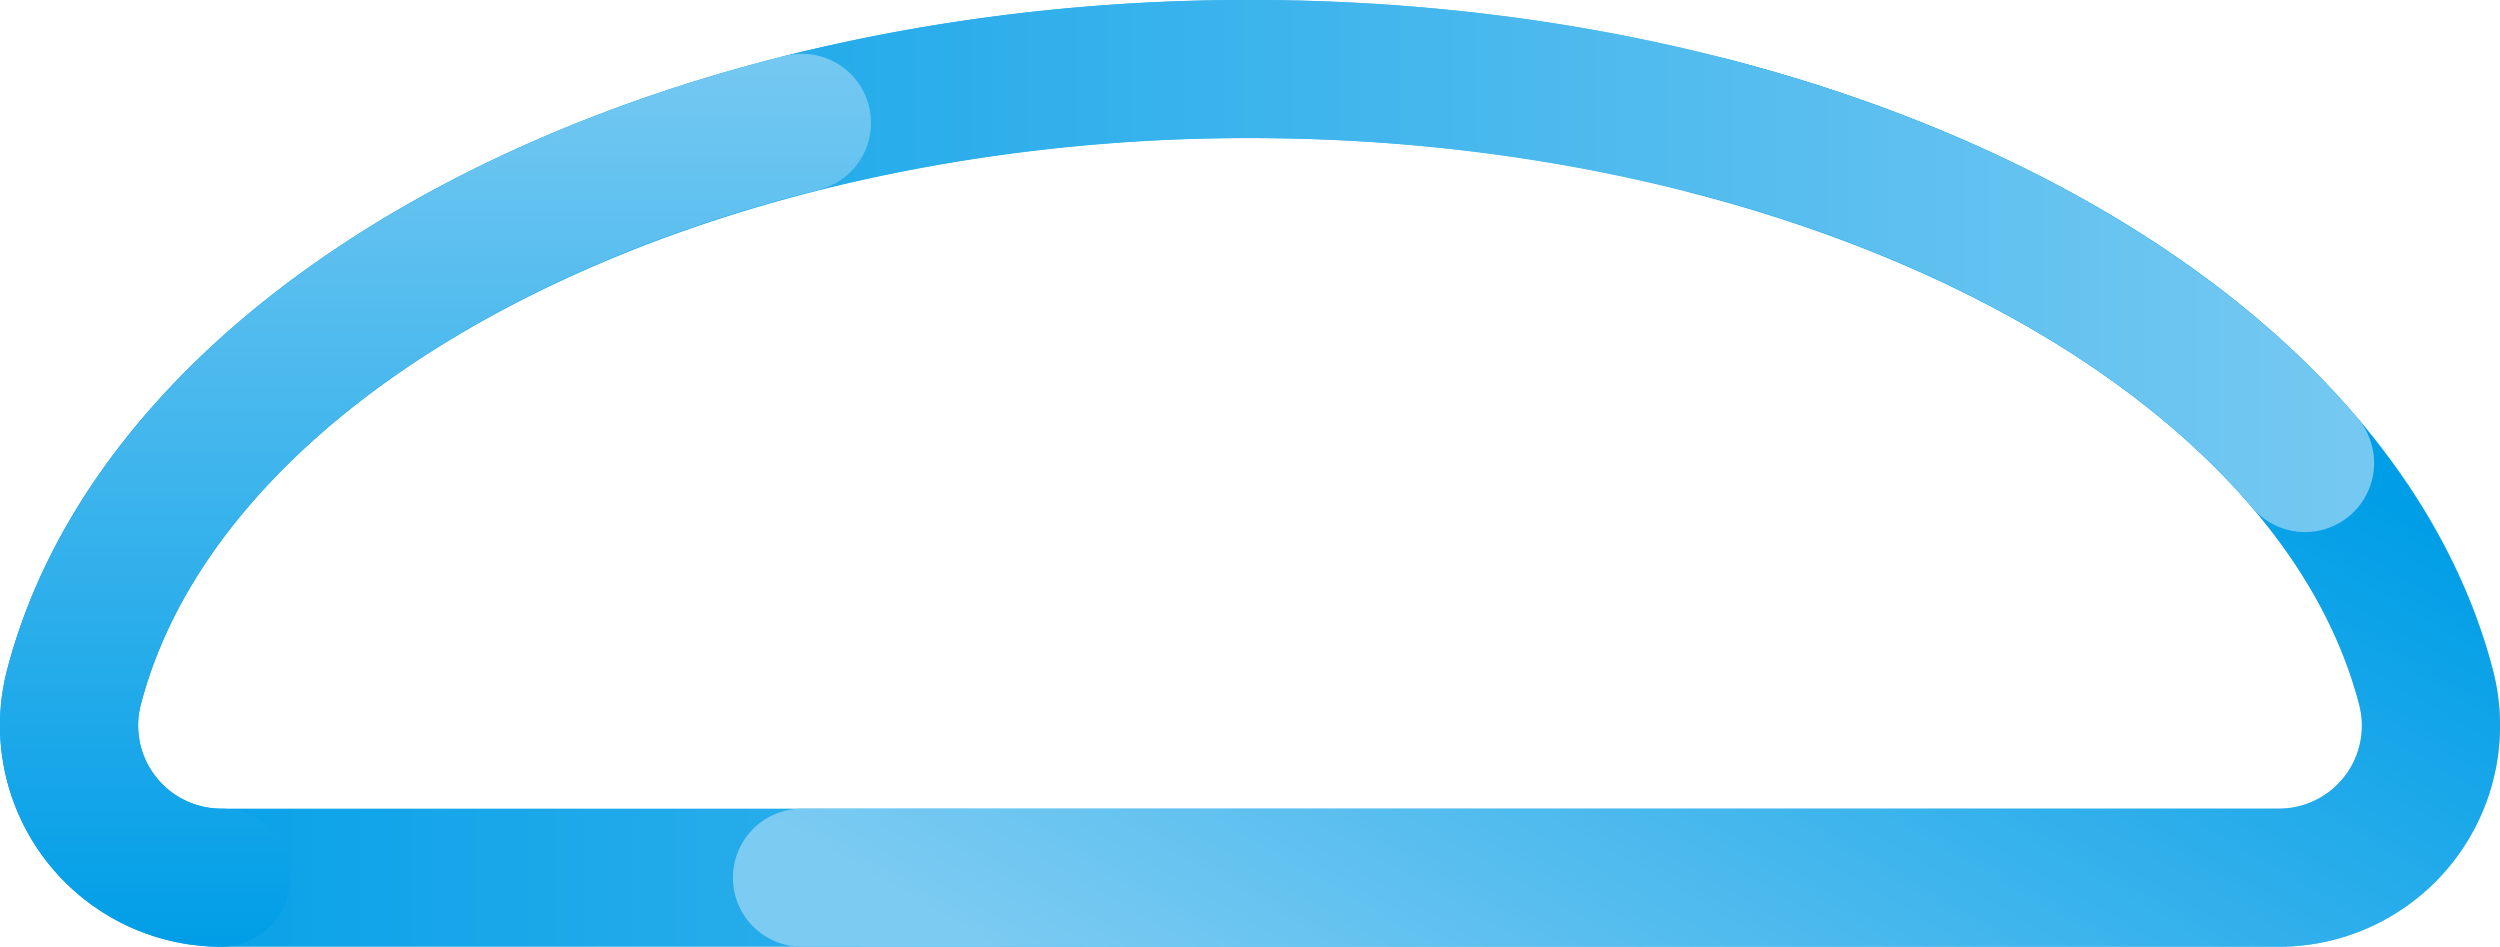
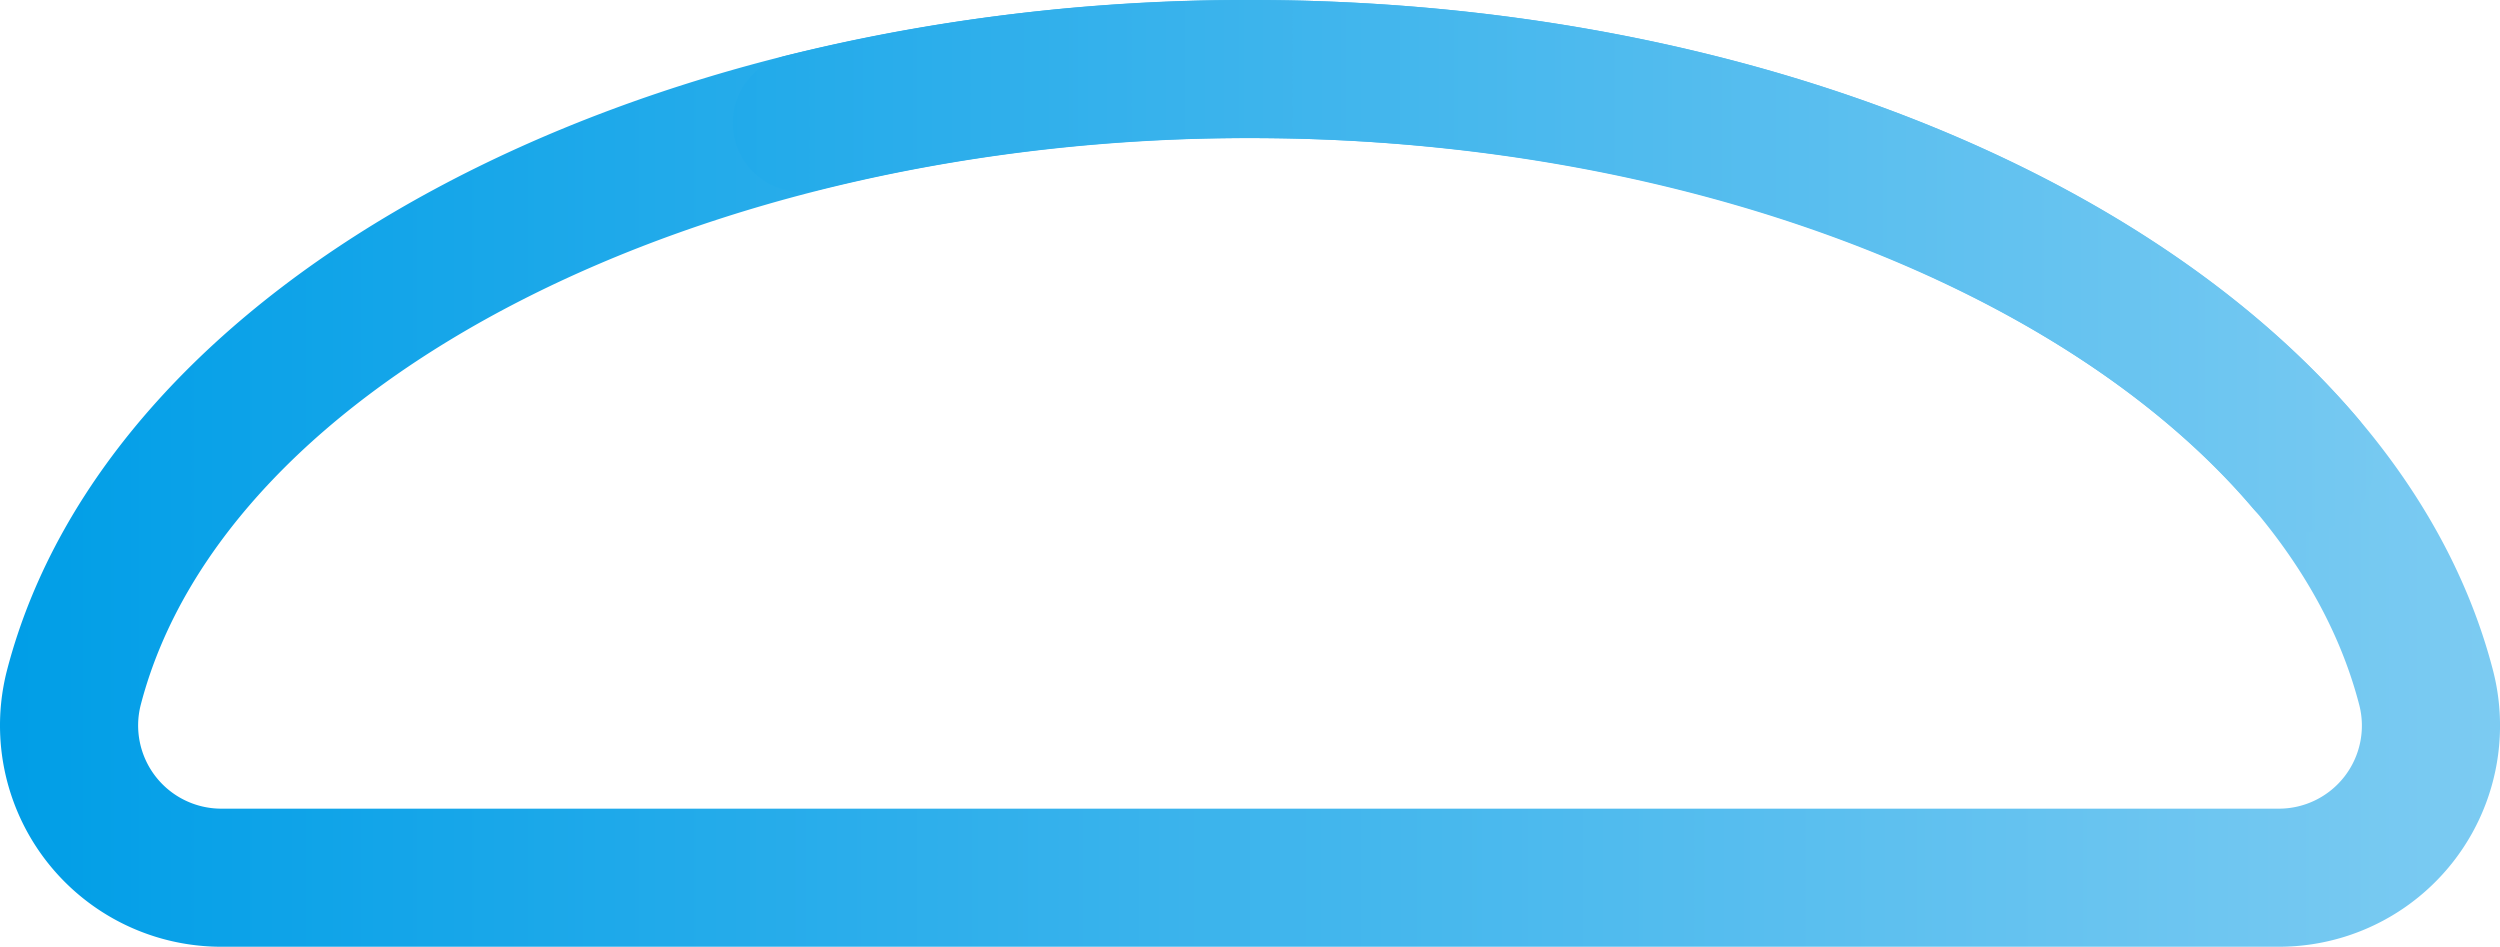
<svg xmlns="http://www.w3.org/2000/svg" id="グループ_1" data-name="グループ 1" width="338" height="128" viewBox="0 0 338 128">
  <defs>
    <style>
      .cls-1, .cls-2, .cls-3, .cls-4 {
        fill-rule: evenodd;
      }

      .cls-1 {
        fill: url(#linear-gradient);
      }

      .cls-2 {
        fill: url(#linear-gradient-2);
      }

      .cls-3 {
        fill: url(#linear-gradient-3);
      }

      .cls-4 {
        fill: url(#linear-gradient-4);
      }
    </style>
    <linearGradient id="linear-gradient" y1="64" x2="338" y2="64" gradientUnits="userSpaceOnUse">
      <stop offset="-0.527" stop-color="#009ee7" />
      <stop offset="1.98" stop-color="#7ccbf2" />
    </linearGradient>
    <linearGradient id="linear-gradient-2" x1="132.04" y1="128" x2="205.96" gradientUnits="userSpaceOnUse">
      <stop offset="-0.896" stop-color="#7ccbf2" />
      <stop offset="1.469" stop-color="#009ee7" />
    </linearGradient>
    <linearGradient id="linear-gradient-3" y1="64" x2="338" y2="64" gradientUnits="userSpaceOnUse">
      <stop offset="0.034" stop-color="#009ee7" />
      <stop offset="1.171" stop-color="#7ccbf2" />
    </linearGradient>
    <linearGradient id="linear-gradient-4" x1="169" y1="128" x2="169" gradientUnits="userSpaceOnUse">
      <stop offset="-0.167" stop-color="#009ee7" />
      <stop offset="1.46" stop-color="#7ccbf2" />
    </linearGradient>
  </defs>
  <path id="複合パス" class="cls-1" d="M308.084,128H29.915A29.914,29.914,0,0,1,.959,90.572C14.634,38.088,85.3,0,169,0c83.79,0,154.474,38.14,168.069,90.689A29.894,29.894,0,0,1,308.084,128ZM169,18.668c-74.116,0-138.587,32.932-149.965,76.6a11.245,11.245,0,0,0,10.884,14.063H308.084a11.222,11.222,0,0,0,10.89-14.014C307.675,51.64,243.193,18.668,169,18.668Z" />
-   <path id="パス" class="cls-2" d="M308.084,128H108.426a9.334,9.334,0,1,1,0-18.668H308.084a11.222,11.222,0,0,0,10.89-14.014c-7.862-30.392-42.474-56.965-90.318-69.305a9.334,9.334,0,1,1,4.665-18.076c26.249,6.77,49.608,17.722,67.551,31.671C319.688,54.234,332.2,71.9,337.065,90.689A29.894,29.894,0,0,1,308.084,128Z" />
  <path id="パス-2" data-name="パス" class="cls-3" d="M311.64,71.935a9.317,9.317,0,0,1-7.116-3.286c-11.6-13.626-28.9-25.418-50.031-34.1C229.2,24.16,199.635,18.668,169,18.668a239.725,239.725,0,0,0-58.3,7,9.334,9.334,0,1,1-4.546-18.106A258.46,258.46,0,0,1,169,0c33.051,0,65.069,5.977,92.6,17.283,23.874,9.807,43.638,23.386,57.155,39.269A9.334,9.334,0,0,1,311.64,71.935Z" />
-   <path id="パス-3" data-name="パス" class="cls-4" d="M29.915,128A29.914,29.914,0,0,1,.959,90.572c4.936-18.948,17.635-36.72,36.726-51.4C55.9,25.16,79.576,14.229,106.153,7.559A9.334,9.334,0,1,1,110.7,25.665c-48.53,12.18-83.655,38.85-91.668,69.6a11.245,11.245,0,0,0,10.884,14.063A9.334,9.334,0,1,1,29.915,128Z" />
</svg>